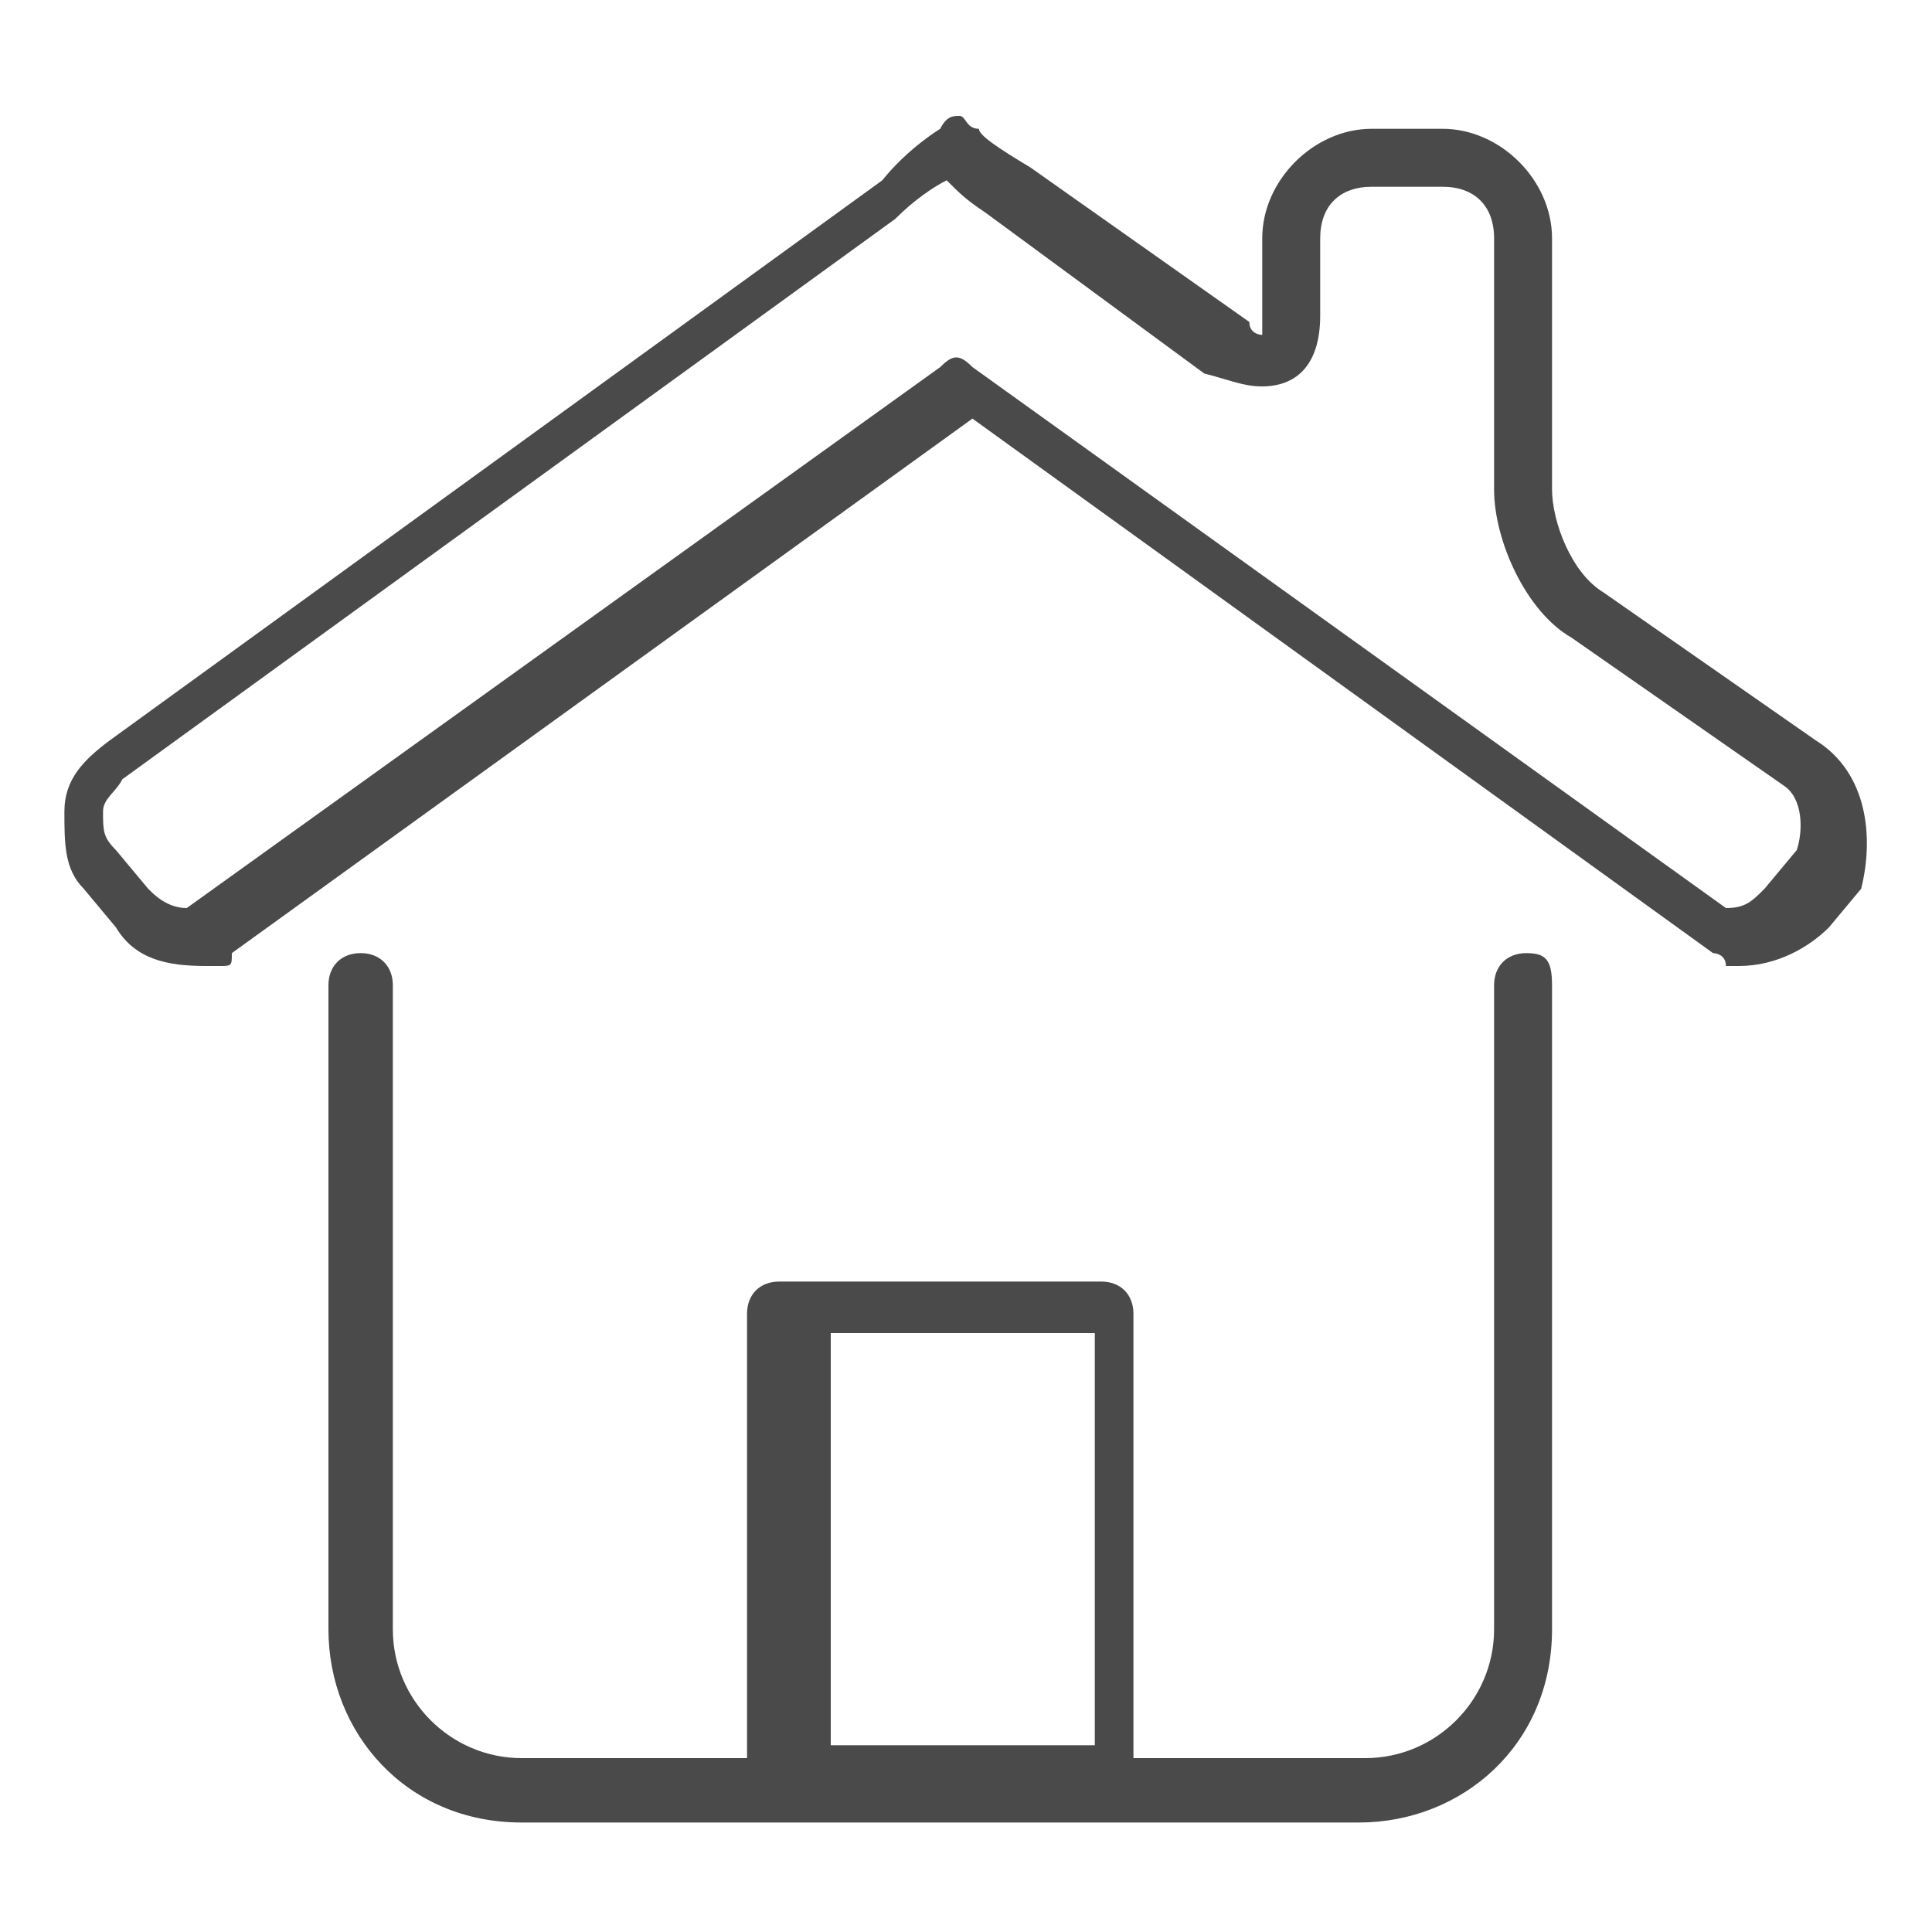
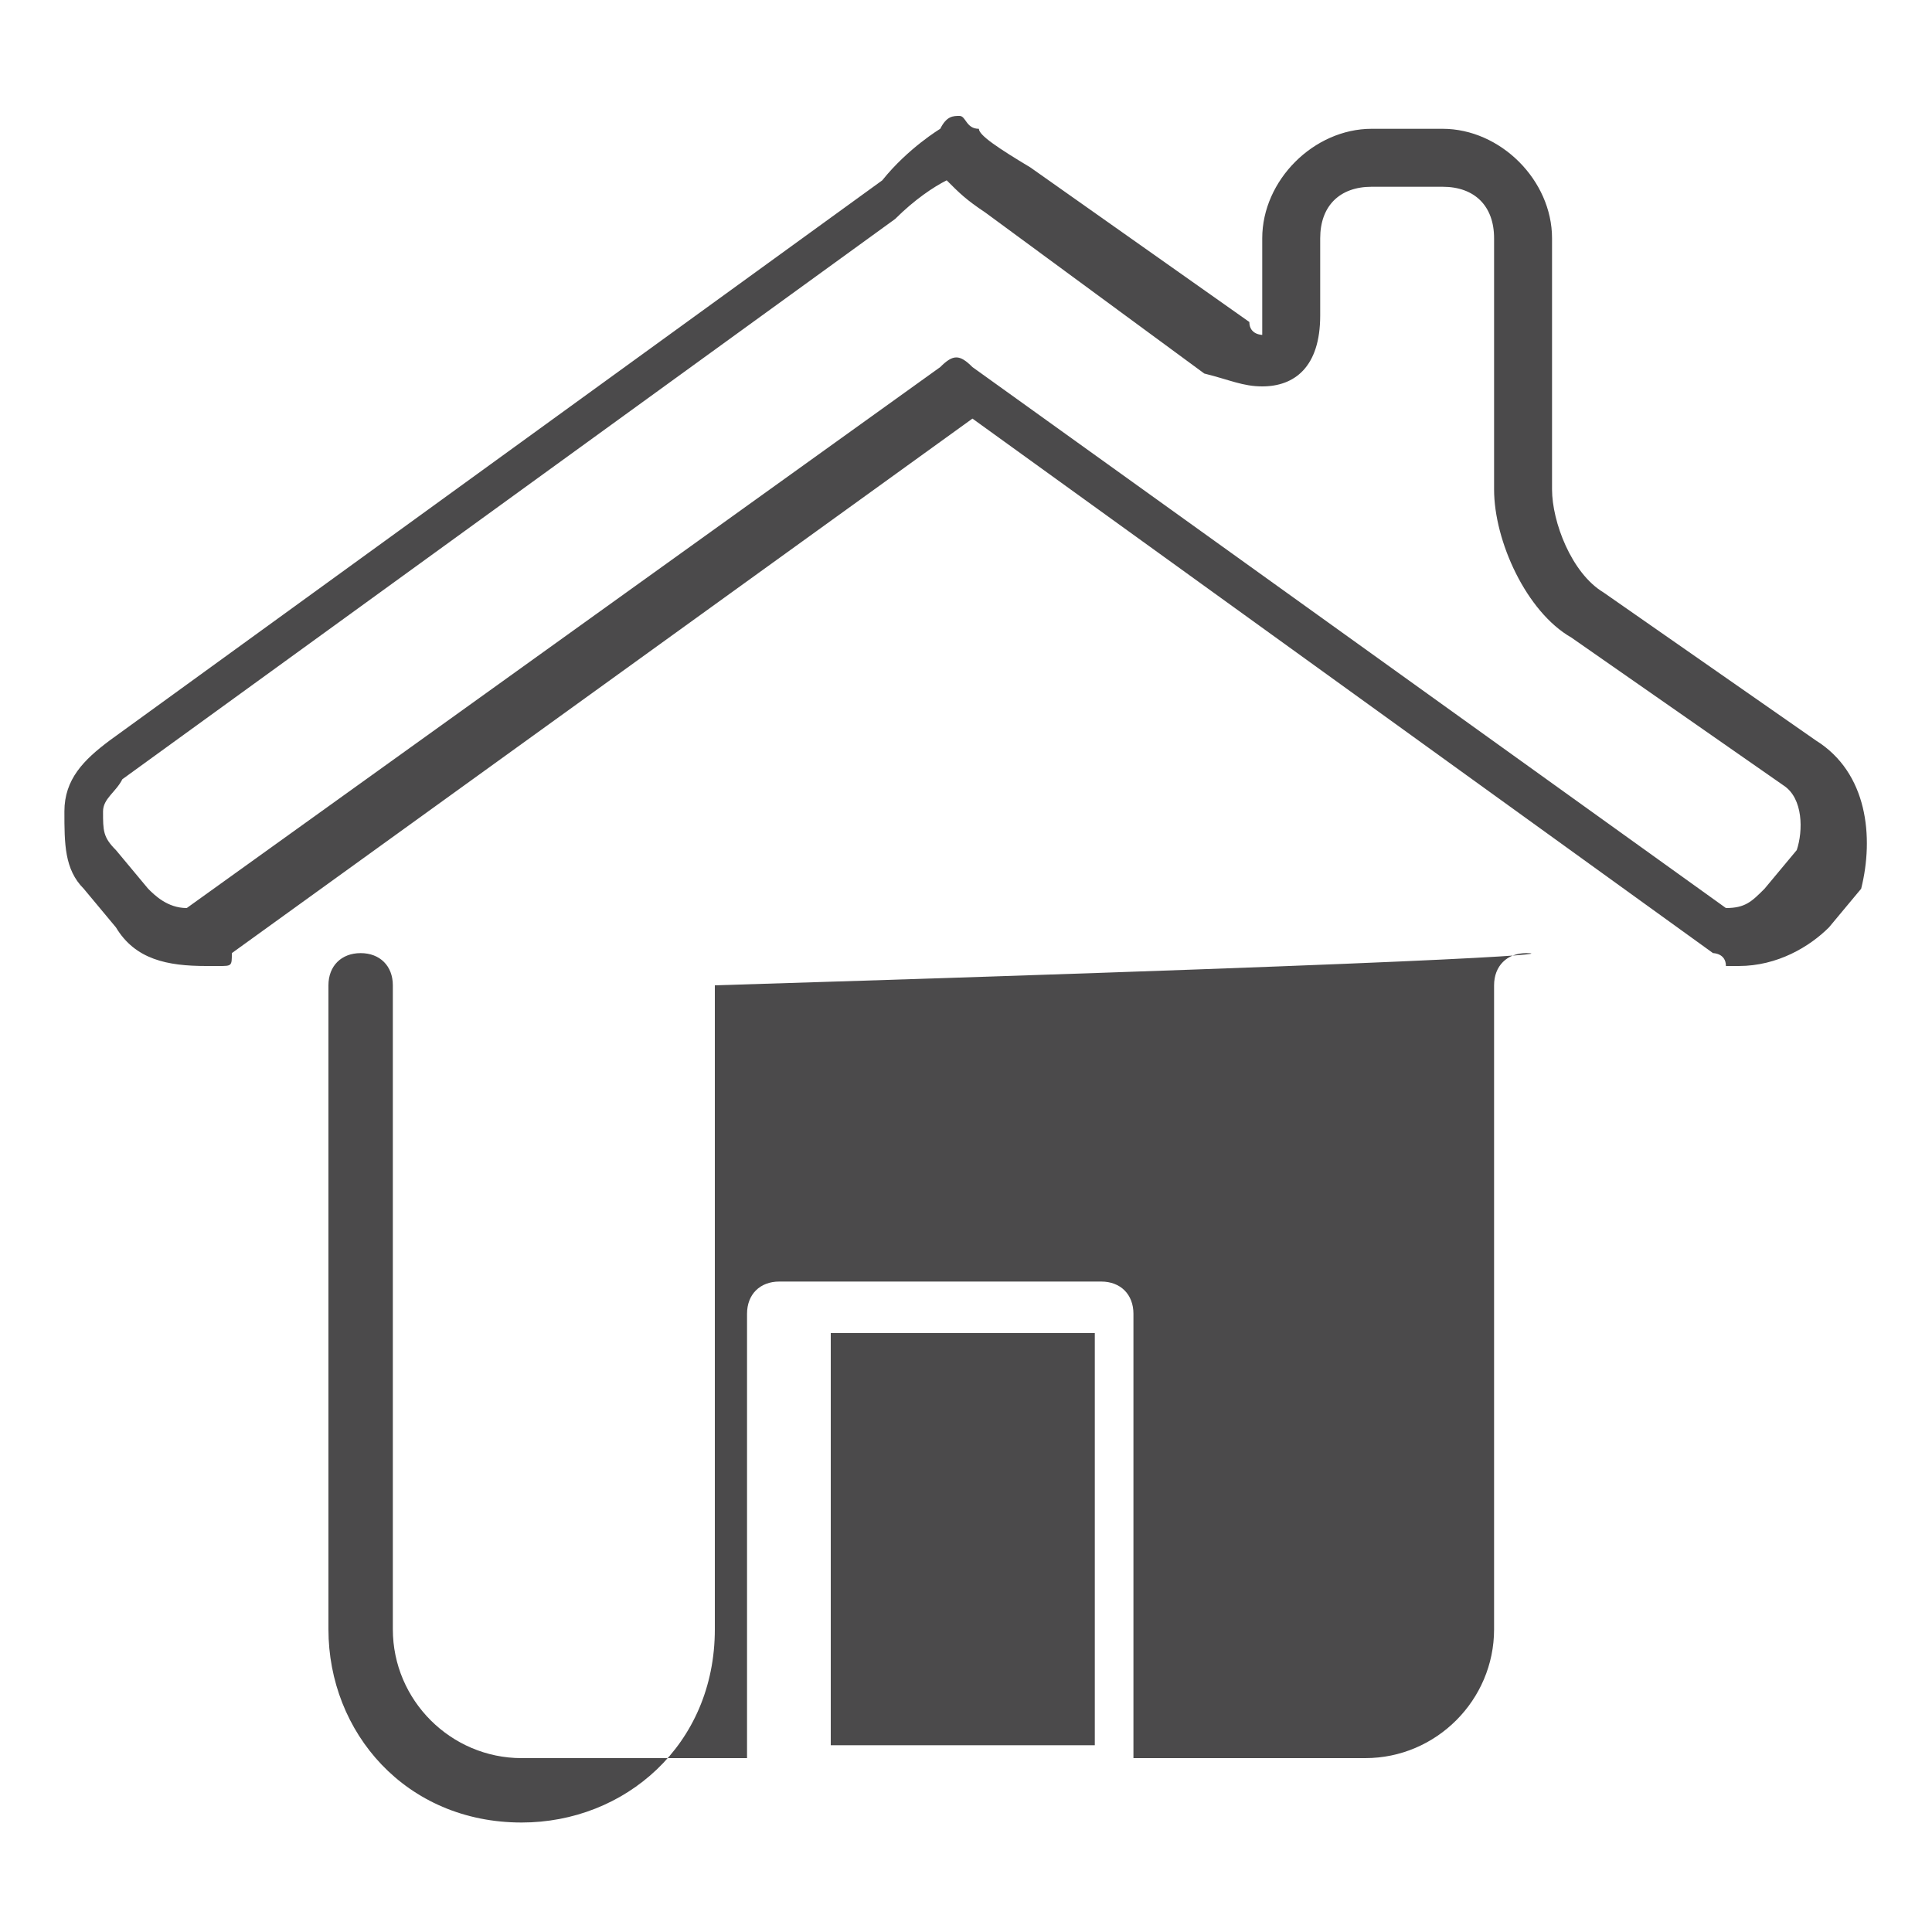
<svg xmlns="http://www.w3.org/2000/svg" version="1.1" id="Layer_1" x="0px" y="0px" viewBox="0 0 30 30" style="enable-background:new 0 0 30 30;" xml:space="preserve">
  <style type="text/css">
	.st0{fill:#4B4A4B;}
	.st1{fill:#010101;}
</style>
  <g>
-     <path class="st0" d="M27.9,13.2l-0.5,0.6c-0.2,0.2-0.3,0.3-0.6,0.3L15.1,5.7l0,0c-0.2-0.2-0.3-0.2-0.5,0L2.9,14.1   c-0.3,0-0.5-0.2-0.6-0.3l-0.5-0.6c-0.2-0.2-0.2-0.3-0.2-0.6c0-0.2,0.2-0.3,0.3-0.5l12-8.7c0.3-0.3,0.6-0.5,0.8-0.6   c0.2,0.2,0.3,0.3,0.6,0.5l3.4,2.5C19.1,5.9,19.3,6,19.6,6c0.5,0,0.9-0.3,0.9-1.1V3.7c0-0.5,0.3-0.8,0.8-0.8h1.1   c0.5,0,0.8,0.3,0.8,0.8v3.9c0,0.8,0.5,1.9,1.2,2.3l3.3,2.3C28,12.4,28,12.9,27.9,13.2z M28.2,11.5l-3.3-2.3   c-0.5-0.3-0.8-1.1-0.8-1.6V3.7c0-0.9-0.8-1.7-1.7-1.7h-1.1c-0.9,0-1.7,0.8-1.7,1.7v1.2c0,0.2,0,0.3,0,0.3s-0.2,0-0.2-0.2L16,2.6   c-0.5-0.3-0.8-0.5-0.8-0.6c-0.2,0-0.2-0.2-0.3-0.2s-0.2,0-0.3,0.2c0,0-0.5,0.3-0.9,0.8l-12,8.7C1.3,11.8,1,12.1,1,12.6   c0,0.5,0,0.9,0.3,1.2l0.5,0.6c0.3,0.5,0.8,0.6,1.4,0.6l0,0h0.2c0.2,0,0.2,0,0.2-0.2l11.5-8.3l11.5,8.3c0,0,0.2,0,0.2,0.2h0.2   c0.6,0,1.1-0.3,1.4-0.6l0.5-0.6C29.1,13,29,12,28.2,11.5z M12.9,20.7H17v6.4h-4.1V20.7z M23.7,14.8c-0.3,0-0.5,0.2-0.5,0.5v10   c0,1.1-0.9,2-2,2h-3.6v-6.9c0-0.3-0.2-0.5-0.5-0.5h-5c-0.3,0-0.5,0.2-0.5,0.5v6.9H8.1c-1.1,0-2-0.9-2-2v-10c0-0.3-0.2-0.5-0.5-0.5   c-0.3,0-0.5,0.2-0.5,0.5v10c0,1.6,1.2,3,3,3h13c1.6,0,3-1.2,3-3v-10C24.1,14.9,24,14.8,23.7,14.8z" />
+     <path class="st0" d="M27.9,13.2l-0.5,0.6c-0.2,0.2-0.3,0.3-0.6,0.3L15.1,5.7l0,0c-0.2-0.2-0.3-0.2-0.5,0L2.9,14.1   c-0.3,0-0.5-0.2-0.6-0.3l-0.5-0.6c-0.2-0.2-0.2-0.3-0.2-0.6c0-0.2,0.2-0.3,0.3-0.5l12-8.7c0.3-0.3,0.6-0.5,0.8-0.6   c0.2,0.2,0.3,0.3,0.6,0.5l3.4,2.5C19.1,5.9,19.3,6,19.6,6c0.5,0,0.9-0.3,0.9-1.1V3.7c0-0.5,0.3-0.8,0.8-0.8h1.1   c0.5,0,0.8,0.3,0.8,0.8v3.9c0,0.8,0.5,1.9,1.2,2.3l3.3,2.3C28,12.4,28,12.9,27.9,13.2z M28.2,11.5l-3.3-2.3   c-0.5-0.3-0.8-1.1-0.8-1.6V3.7c0-0.9-0.8-1.7-1.7-1.7h-1.1c-0.9,0-1.7,0.8-1.7,1.7v1.2c0,0.2,0,0.3,0,0.3s-0.2,0-0.2-0.2L16,2.6   c-0.5-0.3-0.8-0.5-0.8-0.6c-0.2,0-0.2-0.2-0.3-0.2s-0.2,0-0.3,0.2c0,0-0.5,0.3-0.9,0.8l-12,8.7C1.3,11.8,1,12.1,1,12.6   c0,0.5,0,0.9,0.3,1.2l0.5,0.6c0.3,0.5,0.8,0.6,1.4,0.6l0,0h0.2c0.2,0,0.2,0,0.2-0.2l11.5-8.3l11.5,8.3c0,0,0.2,0,0.2,0.2h0.2   c0.6,0,1.1-0.3,1.4-0.6l0.5-0.6C29.1,13,29,12,28.2,11.5z M12.9,20.7H17v6.4h-4.1V20.7z M23.7,14.8c-0.3,0-0.5,0.2-0.5,0.5v10   c0,1.1-0.9,2-2,2h-3.6v-6.9c0-0.3-0.2-0.5-0.5-0.5h-5c-0.3,0-0.5,0.2-0.5,0.5v6.9H8.1c-1.1,0-2-0.9-2-2v-10c0-0.3-0.2-0.5-0.5-0.5   c-0.3,0-0.5,0.2-0.5,0.5v10c0,1.6,1.2,3,3,3c1.6,0,3-1.2,3-3v-10C24.1,14.9,24,14.8,23.7,14.8z" />
  </g>
</svg>